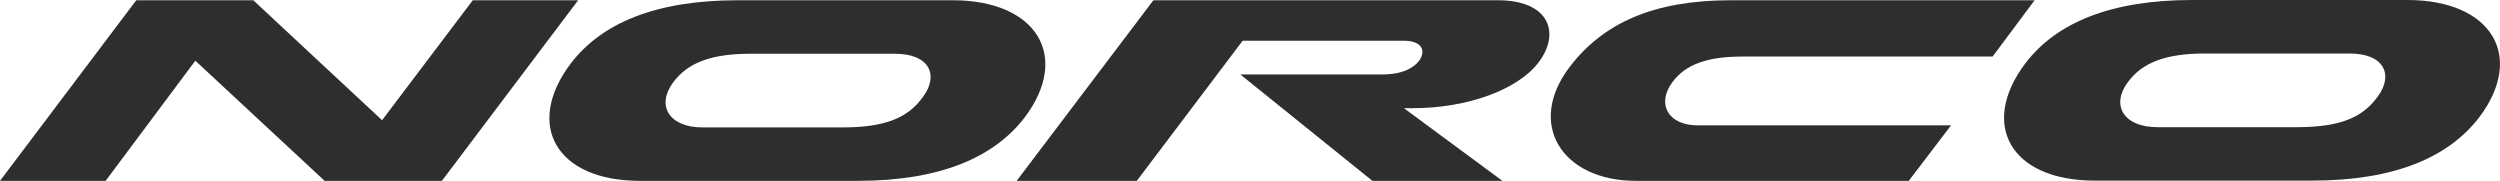
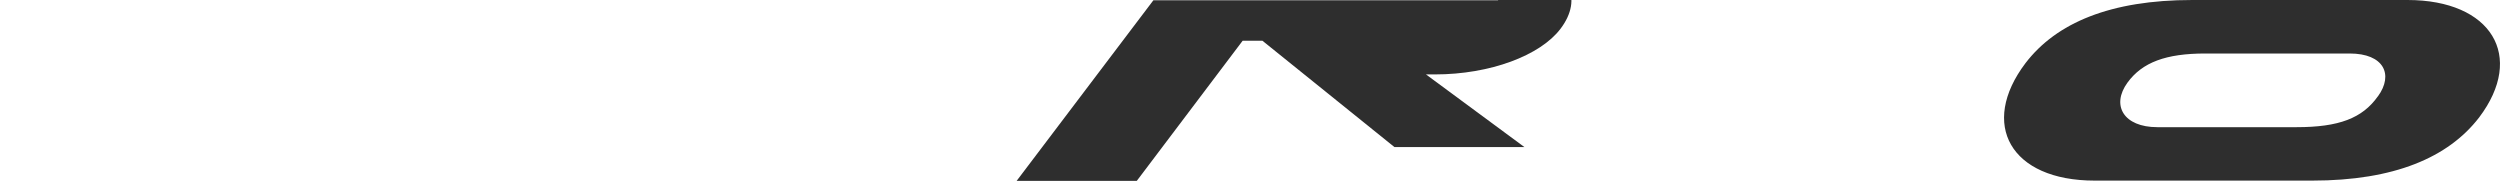
<svg xmlns="http://www.w3.org/2000/svg" id="Layer_1" data-name="Layer 1" viewBox="0 0 399.08 28.87">
  <defs>
    <style>
      .cls-1 {
        fill: #2e2e2e;
      }
    </style>
  </defs>
  <g id="gloomis">
    <g>
-       <polygon class="cls-1" points="75.47 .04 60.99 19.19 40.43 .04 21.75 .04 0 28.87 16.86 28.87 31.18 9.69 51.82 28.87 70.54 28.87 92.29 .04 75.47 .04" />
-       <path class="cls-1" d="m152.1.04h-34.34c-13.09,0-21.71,3.65-26.63,10.07-7.41,9.78-2.4,18.76,11.02,18.76h34.75c13.09,0,21.71-3.69,26.63-10.07C170.95,9.03,165.52.04,152.1.04Zm-4.72,15.37c-2.49,3.52-6.25,4.93-12.97,4.93h-22.24c-5.38,0-7.41-3.48-4.76-7.12,2.36-3.23,6.13-4.64,12.43-4.64h23.03c5.47,0,7.04,3.36,4.51,6.83Z" />
-       <path class="cls-1" d="m239.13.04h-55.01l-21.83,28.83h19.18l16.9-22.37h25.68c3.11,0,3.56,1.74,2.49,3.19-.87,1.16-2.65,2.2-6.01,2.2h-22.53l21.08,16.98h20.75l-15.72-11.6h1.43c8.82,0,16.82-3.02,20.05-7.29,3.6-4.72,1.7-9.94-6.46-9.94Z" />
-       <path class="cls-1" d="m278.15,9.03h39.93L324.79.04h-48.51c-12.39,0-20.38,3.69-25.68,10.6-7.04,9.2-1.2,18.23,10.52,18.23h43.58l6.75-8.86h-40.47c-4.68,0-6.59-3.4-4.02-6.88,2.15-2.94,5.76-4.1,11.18-4.1Z" />
+       <path class="cls-1" d="m239.13.04h-55.01l-21.83,28.83h19.18l16.9-22.37h25.68h-22.53l21.08,16.98h20.75l-15.72-11.6h1.43c8.82,0,16.82-3.02,20.05-7.29,3.6-4.72,1.7-9.94-6.46-9.94Z" />
      <path class="cls-1" d="m384.31,0h-34.34c-13.09,0-21.71,3.65-26.63,10.07-7.41,9.78-2.4,18.76,11.02,18.76h34.75c13.09,0,21.71-3.69,26.63-10.07,7.41-9.78,1.99-18.76-11.43-18.76Zm-4.72,15.37c-2.49,3.52-6.25,4.93-12.97,4.93h-22.24c-5.38,0-7.41-3.48-4.76-7.12,2.36-3.23,6.13-4.64,12.43-4.64h23.03c5.47,0,7.04,3.36,4.52,6.83Z" />
    </g>
  </g>
</svg>